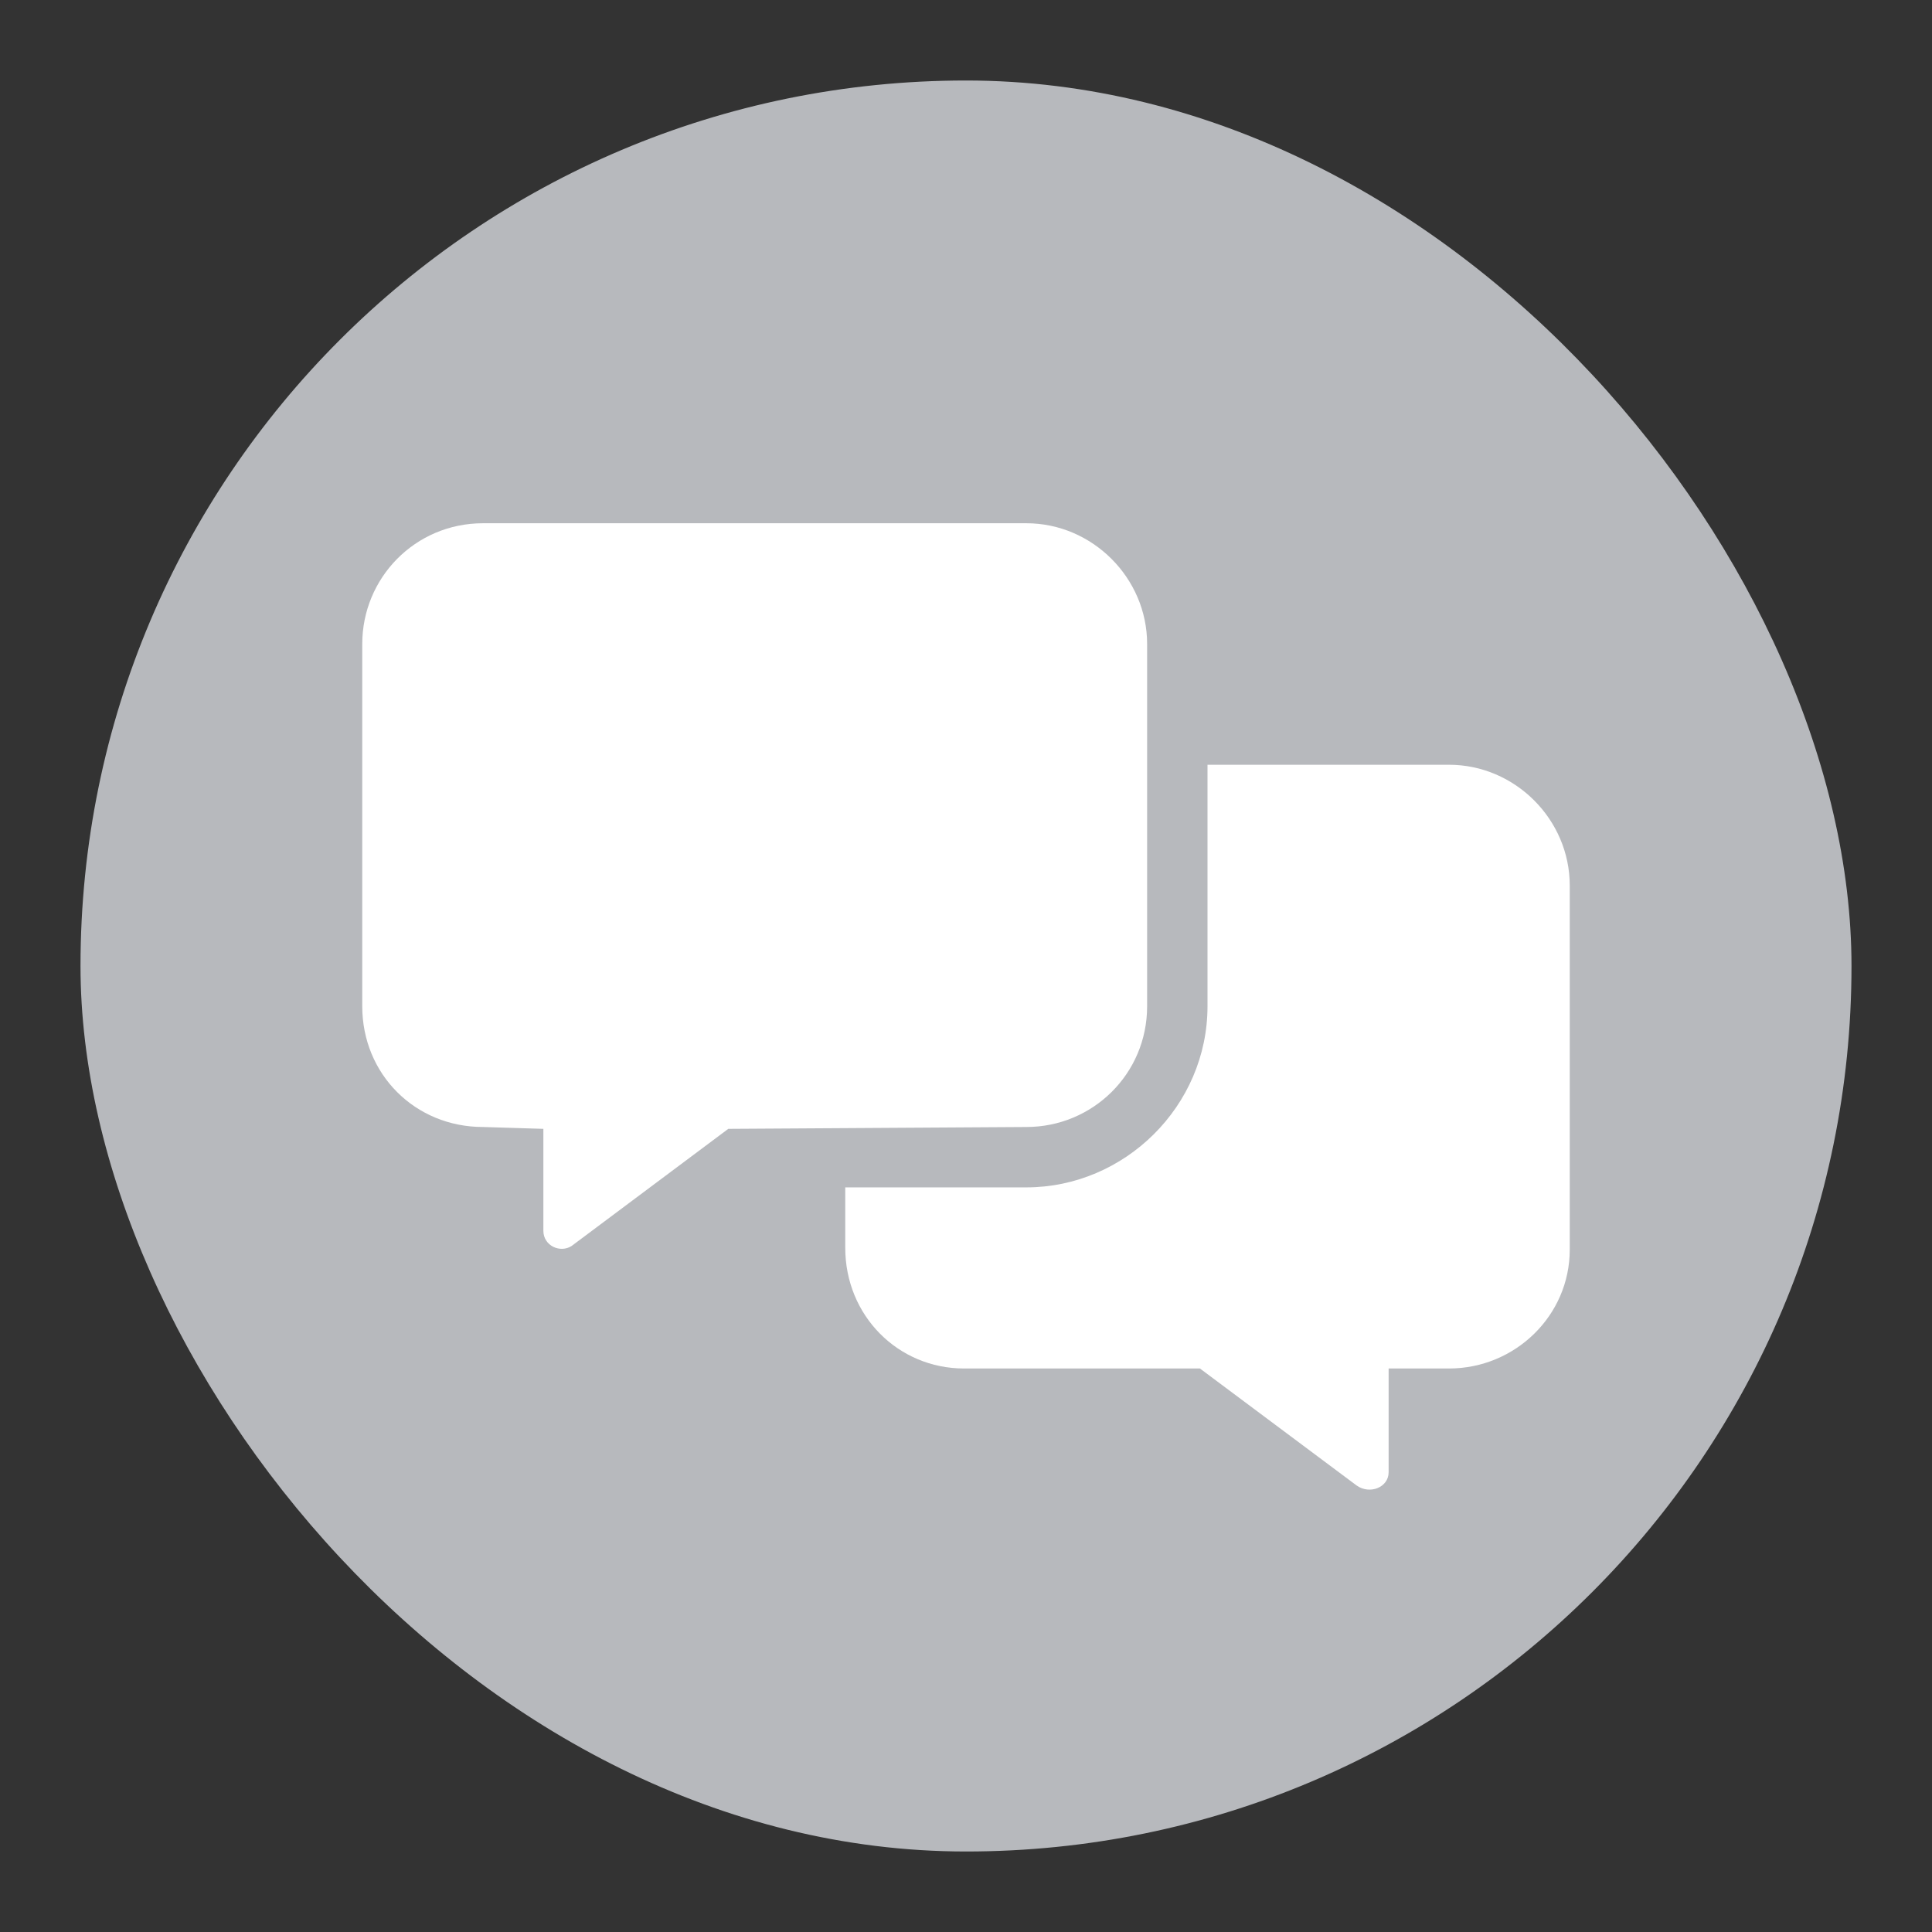
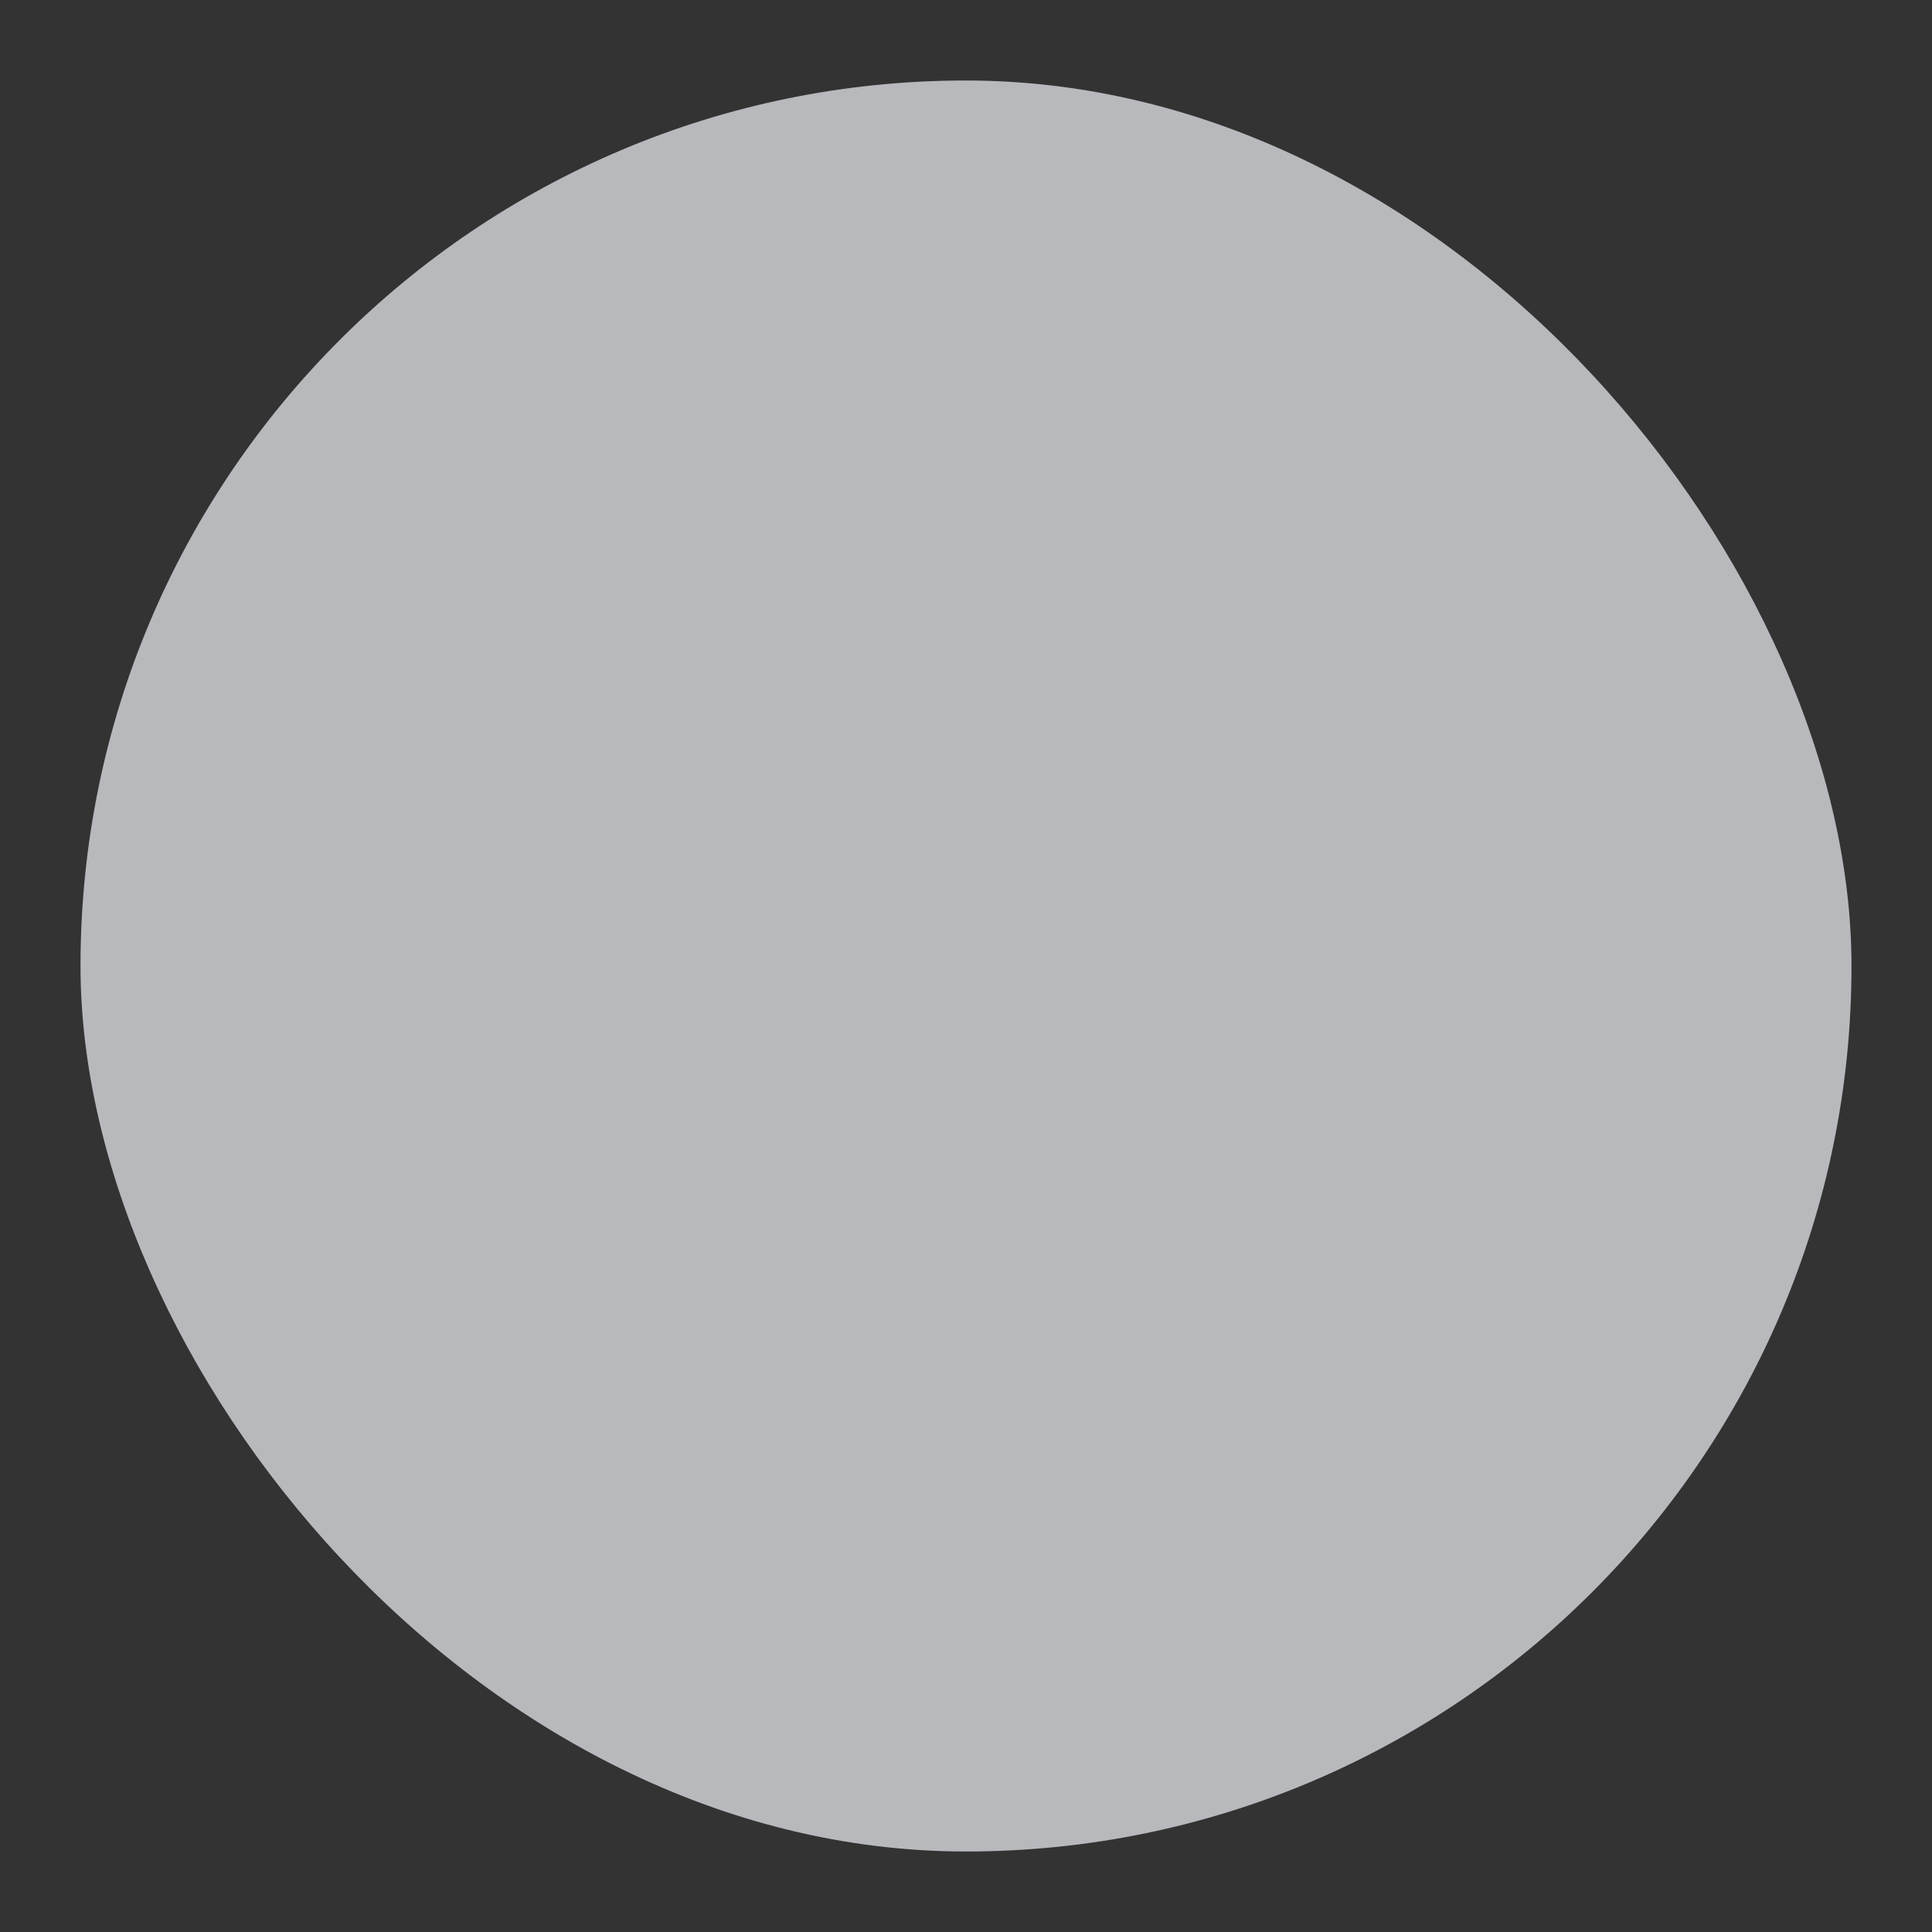
<svg xmlns="http://www.w3.org/2000/svg" width="24" height="24" viewBox="0 0 24 24" fill="none">
  <rect x="0" y="0" width="24" height="24" fill="#333333" stroke="none" />
  <rect x="1" y="1" width="22" height="22" rx="11" fill="#B7B9BD" />
-   <path d="M14.25 12.5C14.25 13.344 13.57 14 12.75 14L9.047 14.023L7.102 15.477C6.961 15.57 6.75 15.477 6.75 15.289V14.023L6 14C5.156 14 4.5 13.344 4.5 12.5V8C4.5 7.18 5.156 6.5 6 6.5H12.75C13.57 6.5 14.25 7.18 14.25 8V12.5ZM18 9.5C18.82 9.5 19.5 10.18 19.5 11V15.523C19.5 16.344 18.82 17 18 17H17.25V18.289C17.25 18.477 17.016 18.57 16.852 18.453L14.906 17H11.977C11.156 17 10.5 16.344 10.5 15.5V14.75H12.75C13.969 14.75 15 13.742 15 12.5V9.5H18Z" fill="white" />
</svg>